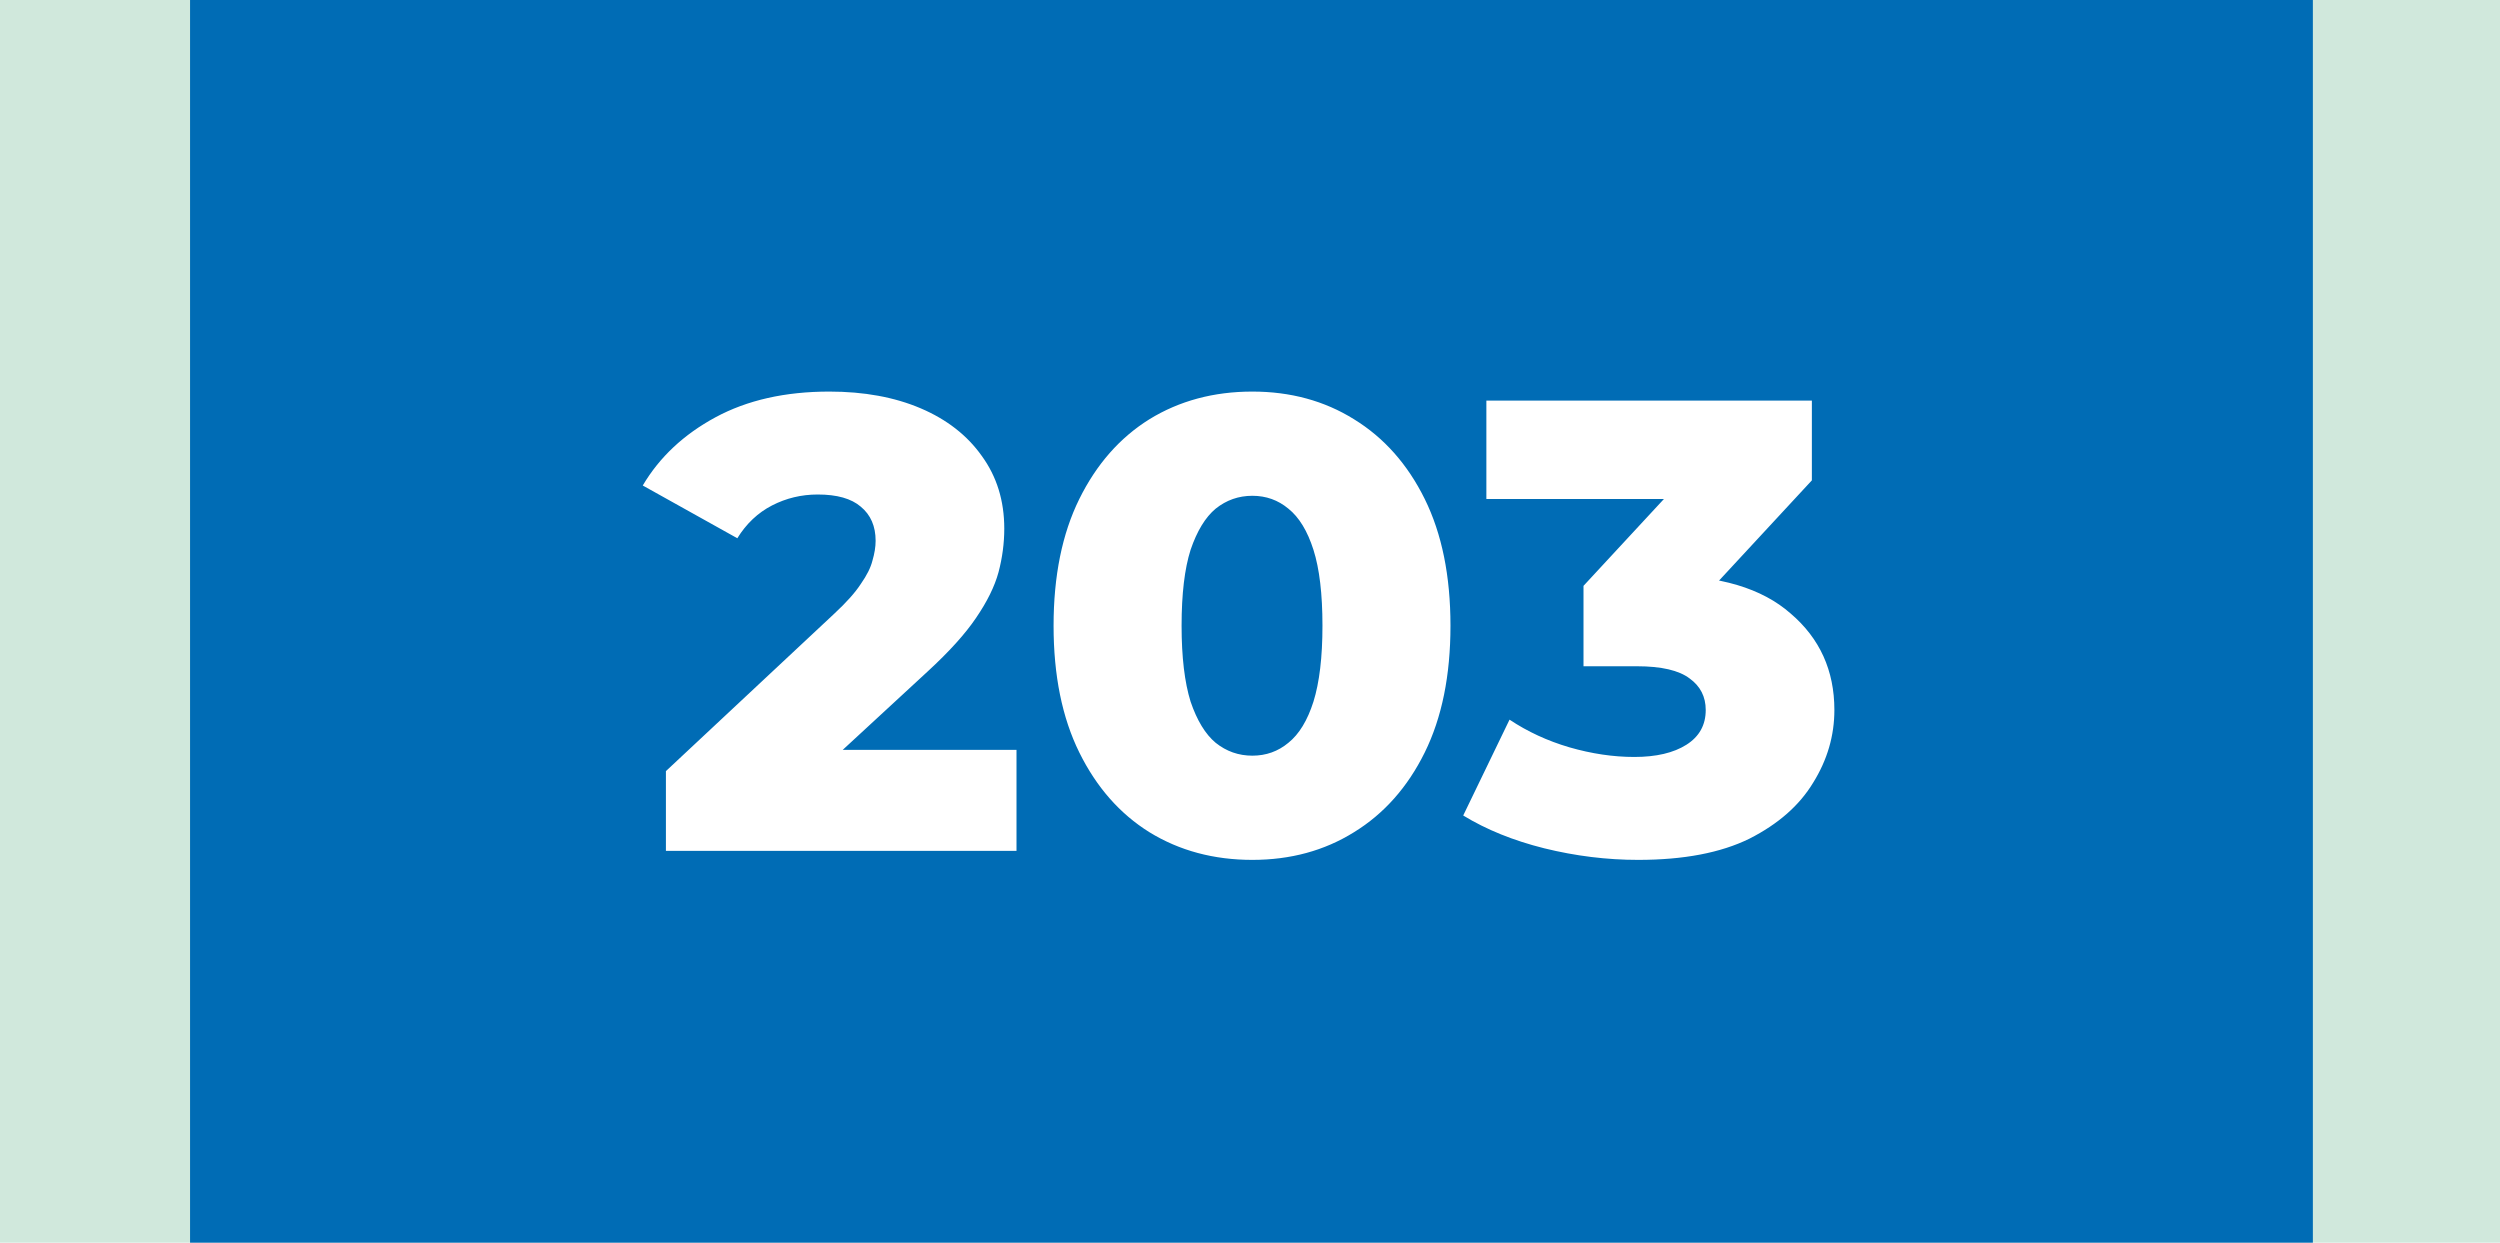
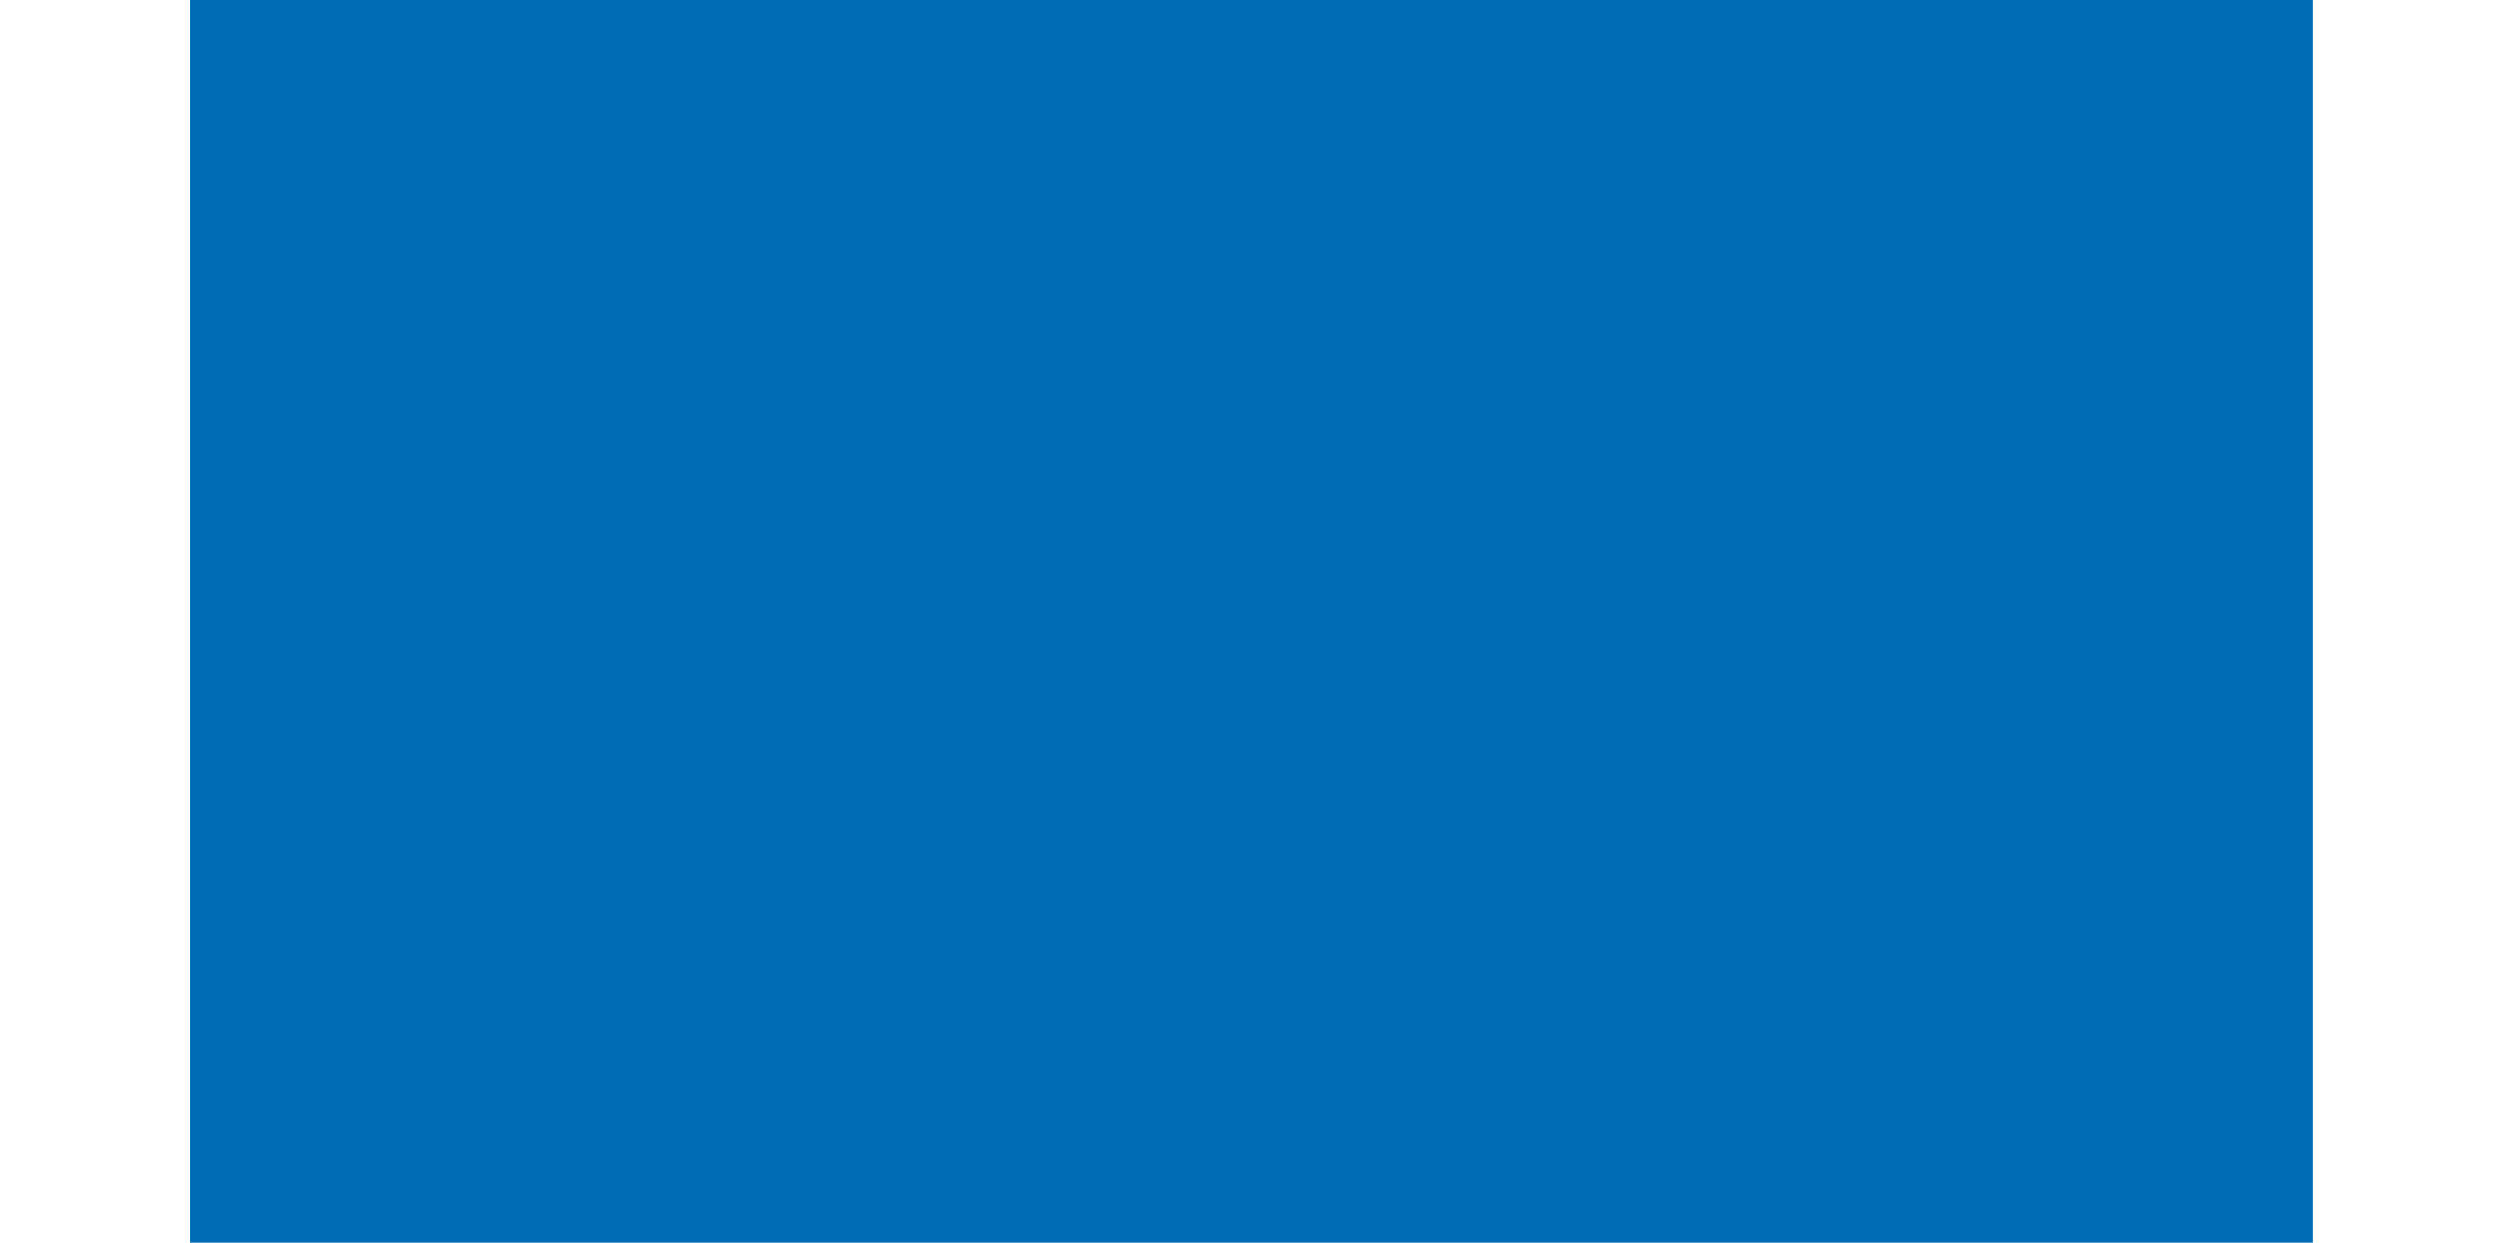
<svg xmlns="http://www.w3.org/2000/svg" width="855" height="425" viewBox="0 0 855 425" fill="none">
-   <rect width="855" height="425" fill="#D0E8DC" />
  <rect x="65" width="726" height="425" fill="#006CB5" />
-   <path d="M227.743 291V263.72L285.383 209.82C289.489 206.007 292.496 202.633 294.403 199.7C296.456 196.767 297.776 194.127 298.363 191.78C299.096 189.287 299.463 187.013 299.463 184.96C299.463 179.973 297.776 176.087 294.403 173.3C291.176 170.513 286.263 169.12 279.663 169.12C274.089 169.12 268.883 170.367 264.043 172.86C259.203 175.353 255.243 179.093 252.163 184.08L219.823 166.04C225.543 156.36 233.829 148.587 244.683 142.72C255.536 136.853 268.516 133.92 283.623 133.92C295.503 133.92 305.916 135.827 314.863 139.64C323.809 143.453 330.776 148.88 335.763 155.92C340.896 162.96 343.463 171.247 343.463 180.78C343.463 185.767 342.803 190.753 341.483 195.74C340.163 200.58 337.596 205.787 333.783 211.36C330.116 216.787 324.616 222.873 317.283 229.62L271.523 271.86L264.263 256.46H347.643V291H227.743ZM428.302 294.08C415.102 294.08 403.368 290.927 393.102 284.62C382.982 278.313 374.988 269.22 369.122 257.34C363.255 245.46 360.322 231.013 360.322 214C360.322 196.987 363.255 182.54 369.122 170.66C374.988 158.78 382.982 149.687 393.102 143.38C403.368 137.073 415.102 133.92 428.302 133.92C441.355 133.92 452.942 137.073 463.062 143.38C473.328 149.687 481.395 158.78 487.262 170.66C493.128 182.54 496.062 196.987 496.062 214C496.062 231.013 493.128 245.46 487.262 257.34C481.395 269.22 473.328 278.313 463.062 284.62C452.942 290.927 441.355 294.08 428.302 294.08ZM428.302 258.44C432.995 258.44 437.102 256.973 440.622 254.04C444.288 251.107 447.148 246.413 449.202 239.96C451.255 233.36 452.282 224.707 452.282 214C452.282 203.147 451.255 194.493 449.202 188.04C447.148 181.587 444.288 176.893 440.622 173.96C437.102 171.027 432.995 169.56 428.302 169.56C423.608 169.56 419.428 171.027 415.762 173.96C412.242 176.893 409.382 181.587 407.182 188.04C405.128 194.493 404.102 203.147 404.102 214C404.102 224.707 405.128 233.36 407.182 239.96C409.382 246.413 412.242 251.107 415.762 254.04C419.428 256.973 423.608 258.44 428.302 258.44ZM560.259 294.08C549.552 294.08 538.845 292.76 528.139 290.12C517.579 287.48 508.339 283.74 500.419 278.9L516.259 246.12C522.419 250.227 529.239 253.38 536.719 255.58C544.345 257.78 551.752 258.88 558.939 258.88C566.419 258.88 572.359 257.487 576.759 254.7C581.159 251.913 583.359 247.953 583.359 242.82C583.359 238.273 581.526 234.68 577.859 232.04C574.192 229.253 568.179 227.86 559.819 227.86H541.559V200.36L582.919 155.7L587.099 170.66H508.339V137H619.659V164.28L578.299 208.94L556.959 196.84H568.839C588.052 196.84 602.572 201.167 612.399 209.82C622.372 218.327 627.359 229.327 627.359 242.82C627.359 251.62 624.939 259.907 620.099 267.68C615.405 275.453 608.145 281.833 598.319 286.82C588.492 291.66 575.805 294.08 560.259 294.08Z" fill="white" />
</svg>